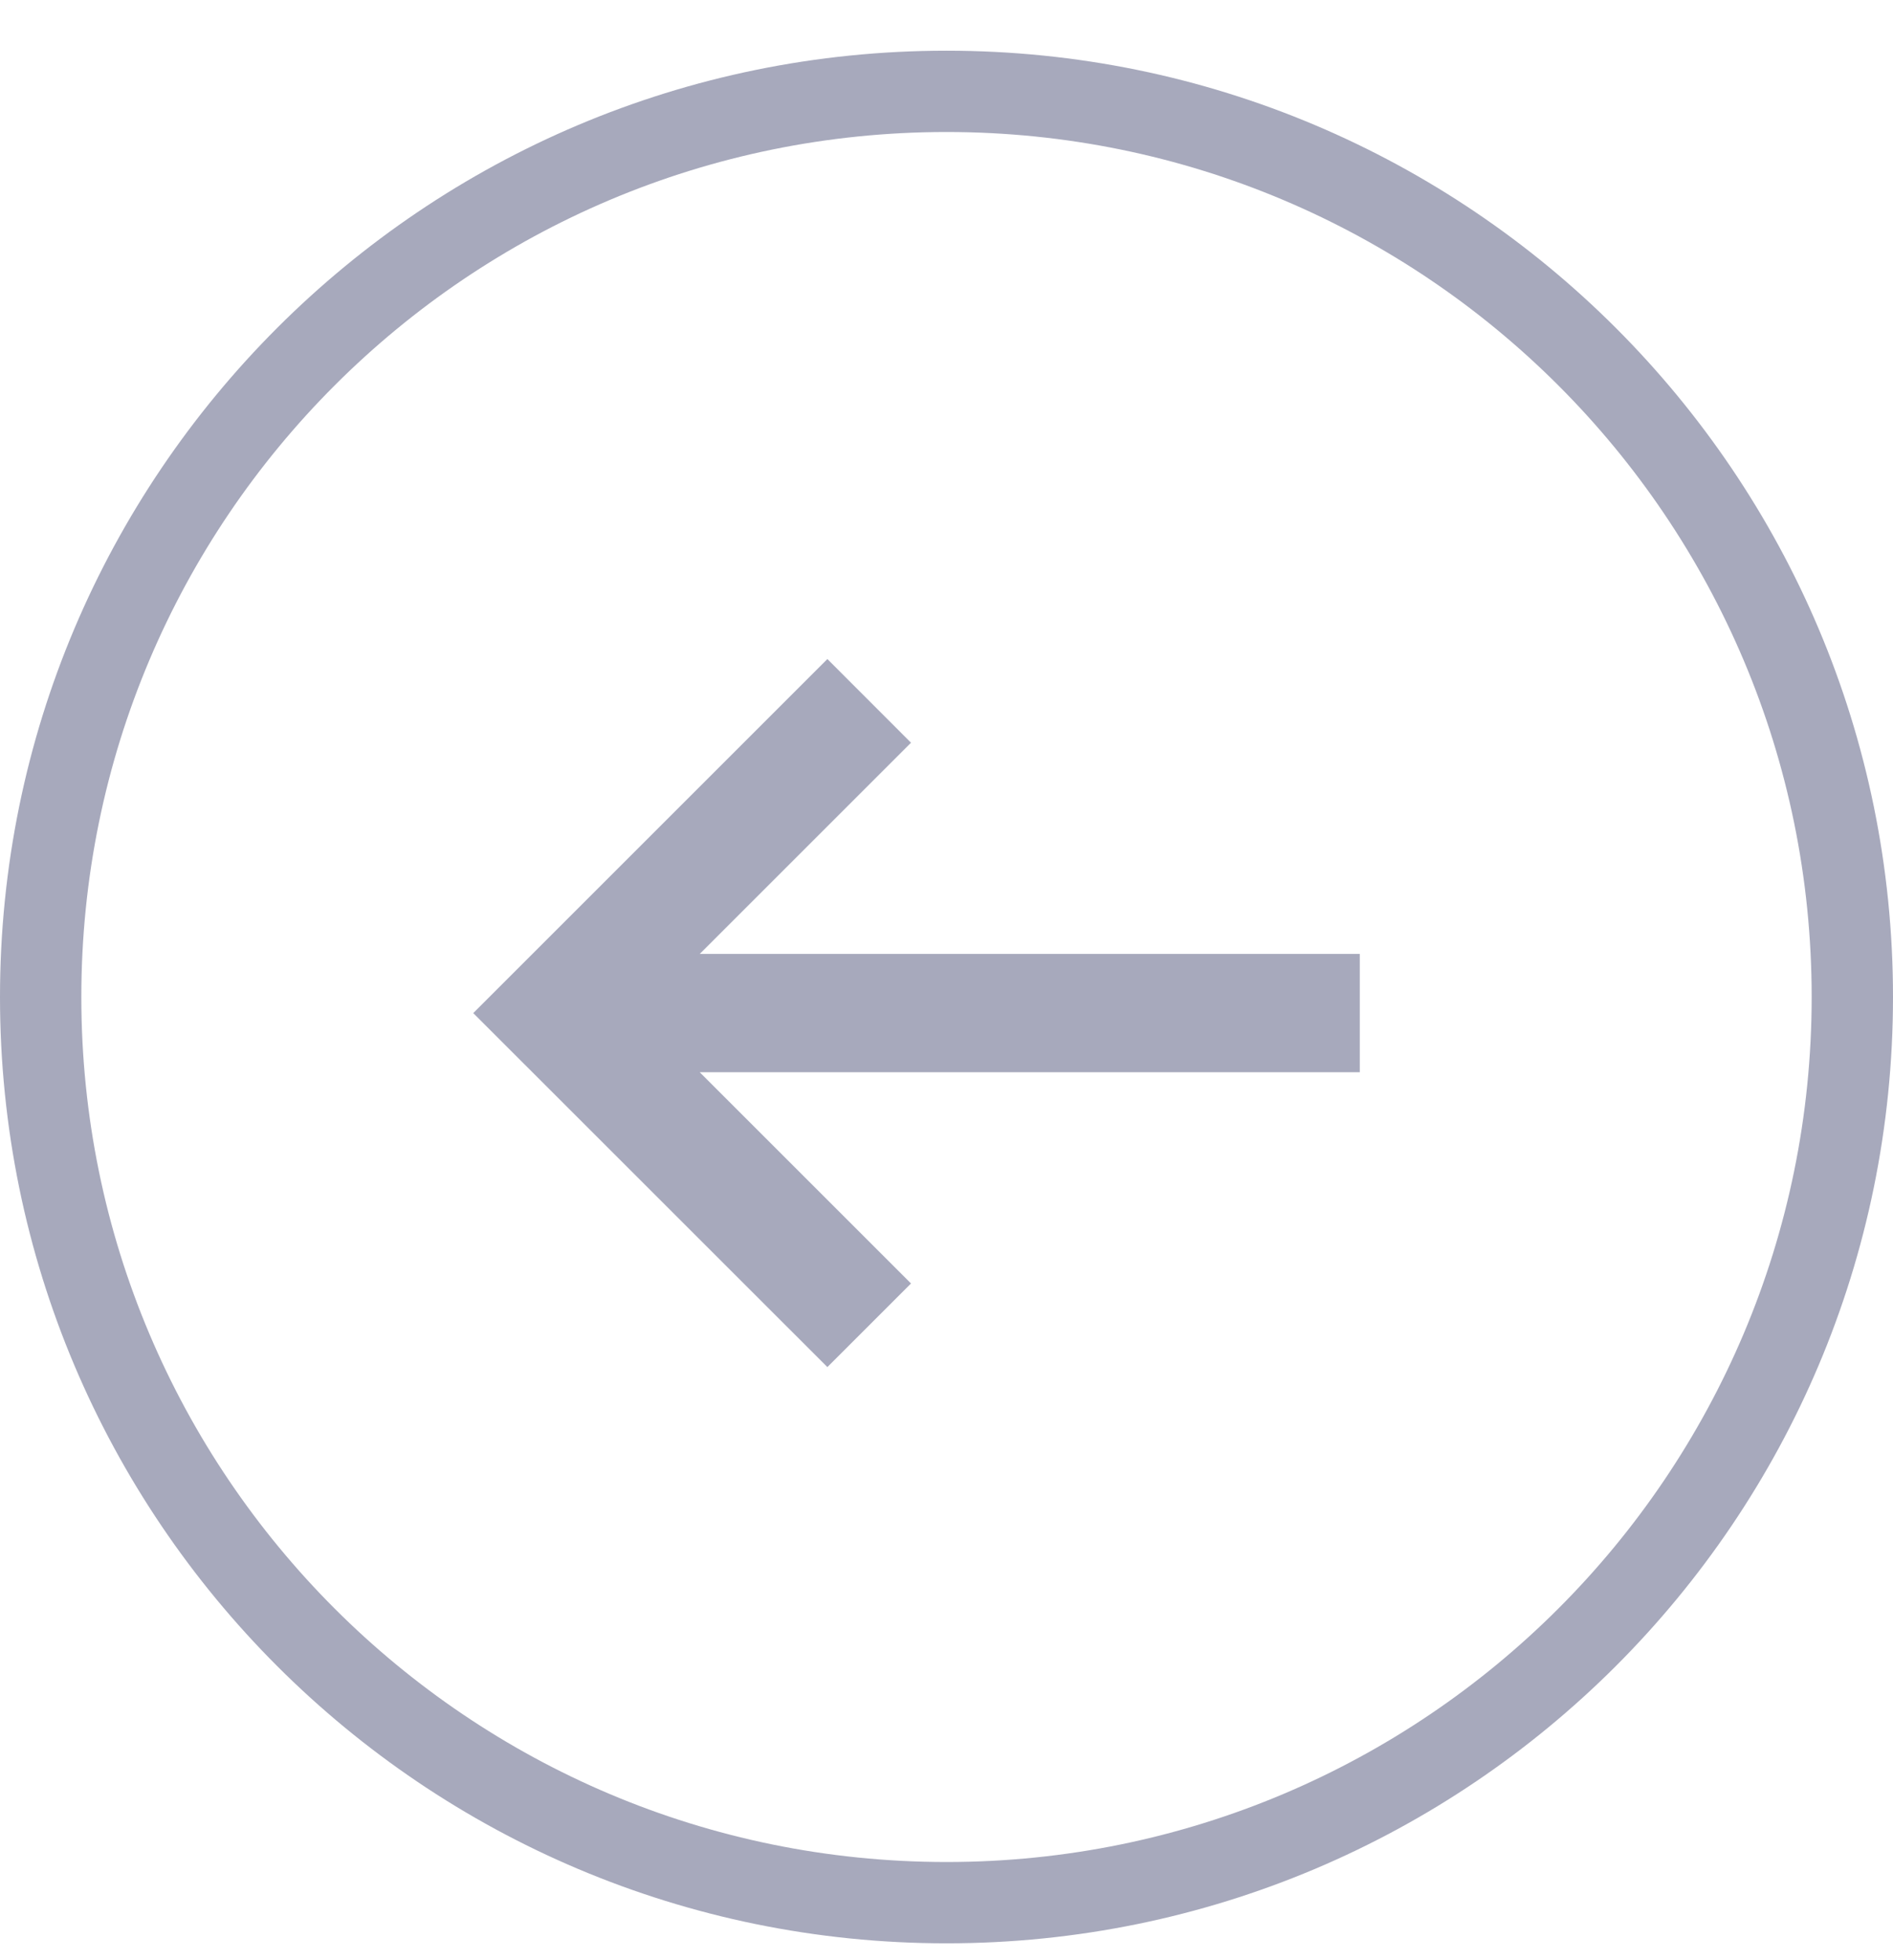
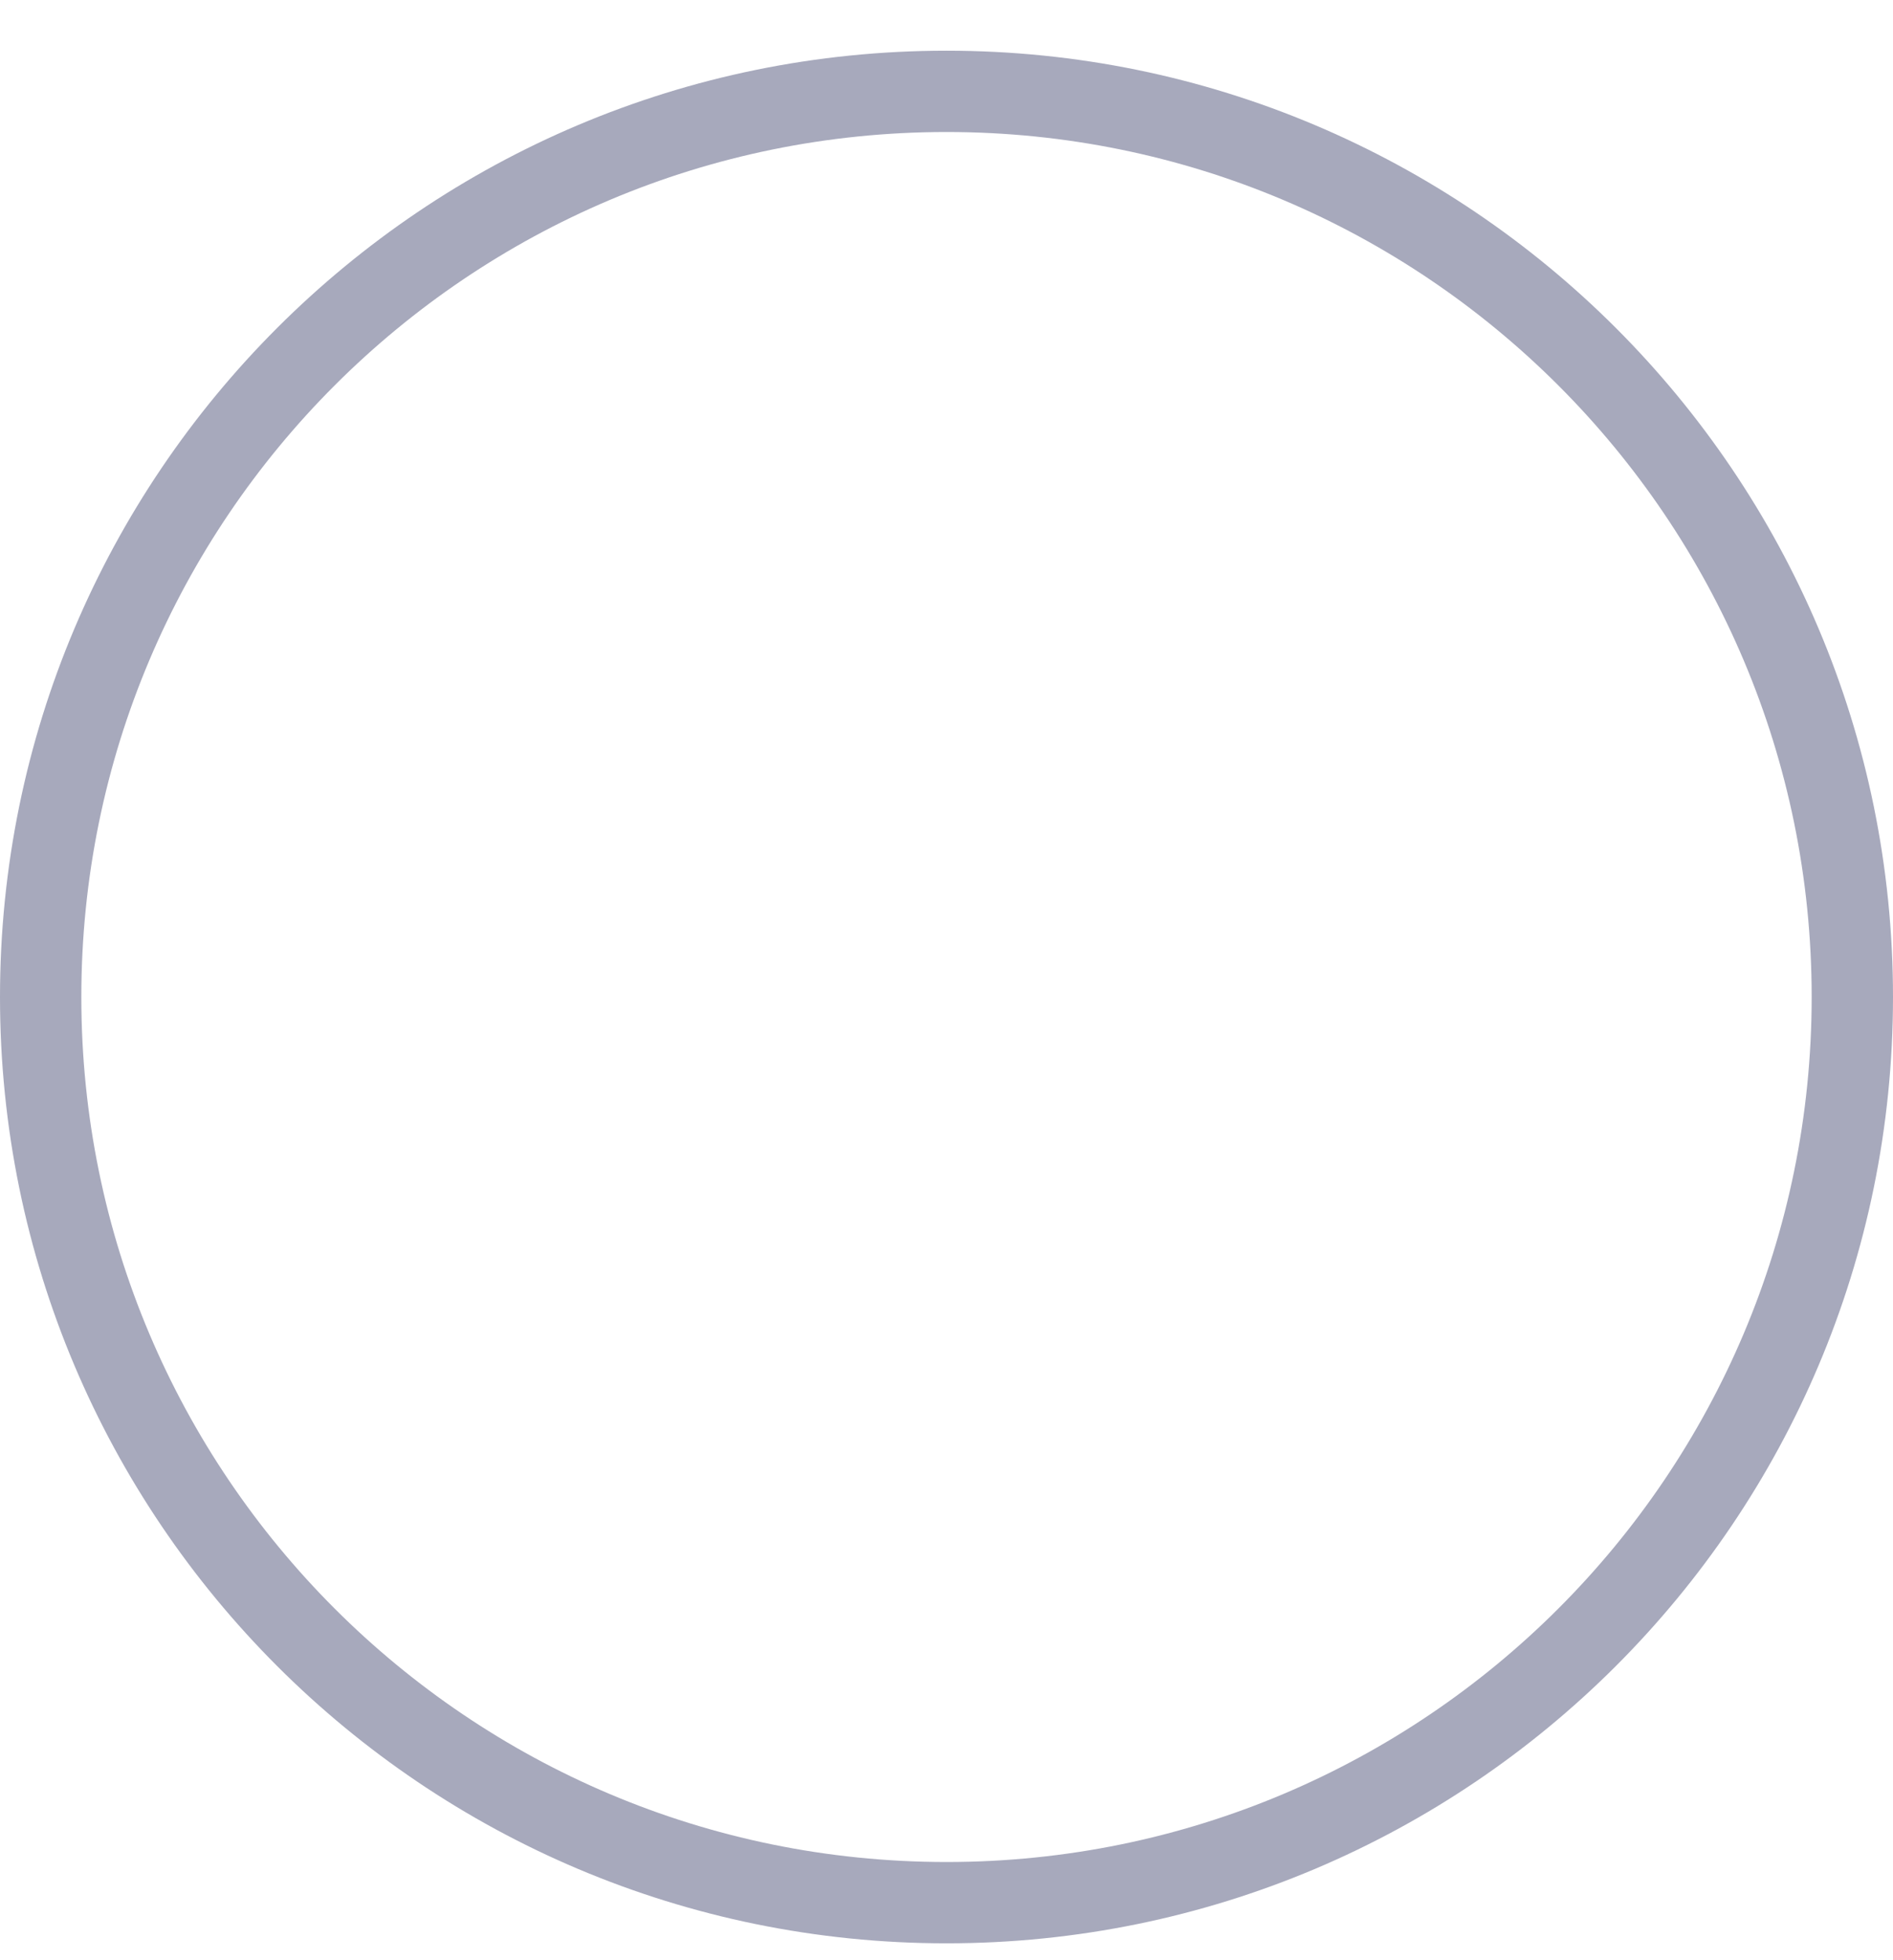
<svg xmlns="http://www.w3.org/2000/svg" width="28" height="29" viewBox="0 0 28 29" fill="none">
  <g id="Left icon">
    <path id="Ellipse 1" d="M28 14.75C28 22.482 21.732 28.75 14 28.75C6.268 28.75 0 22.482 0 14.75C0 7.018 6.268 0.75 14 0.75C21.732 0.75 28 7.018 28 14.75ZM1.203 14.75C1.203 21.818 6.932 27.547 14 27.547C21.068 27.547 26.797 21.818 26.797 14.75C26.797 7.682 21.068 1.953 14 1.953C6.932 1.953 1.203 7.682 1.203 14.75Z" fill="#A7A9BC" />
-     <path id="Vector (Stroke)" fill-rule="evenodd" clip-rule="evenodd" d="M12.238 20.225L7 14.988L12.238 9.75L13.475 10.988L10.35 14.113H20.113V15.863H10.35L13.475 18.988L12.238 20.225Z" fill="#A7A9BC" />
  </g>
</svg>